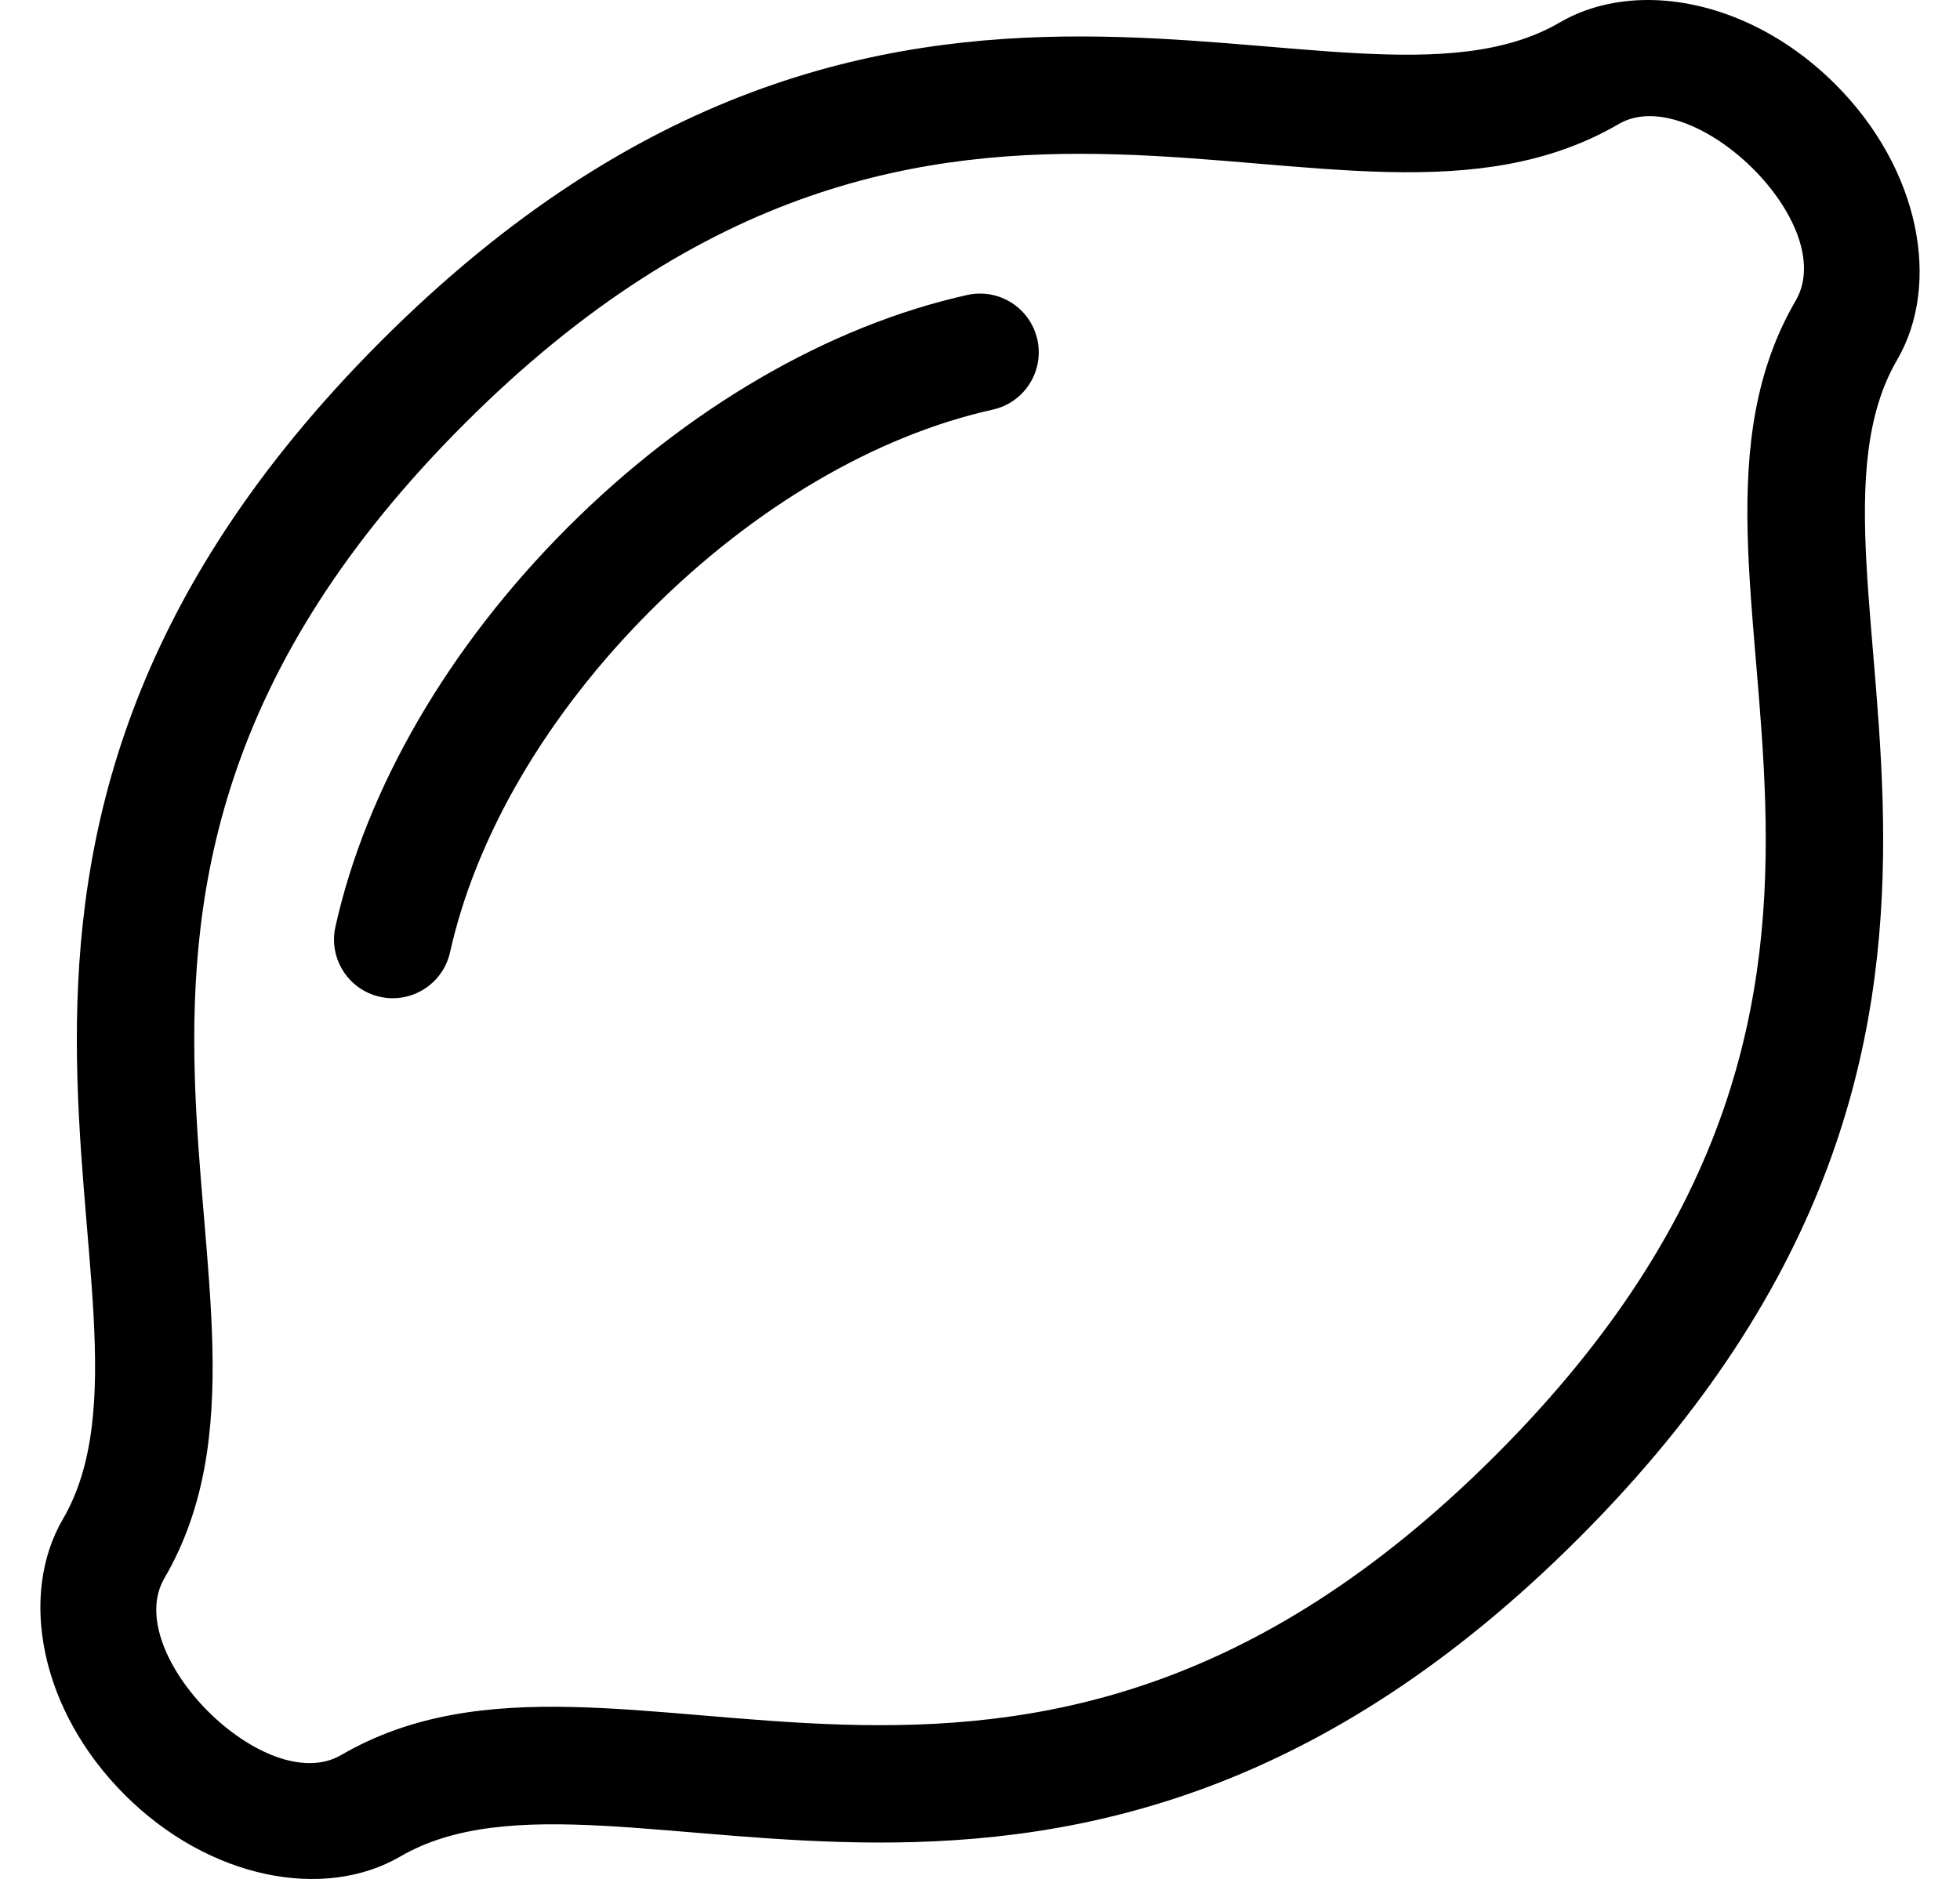
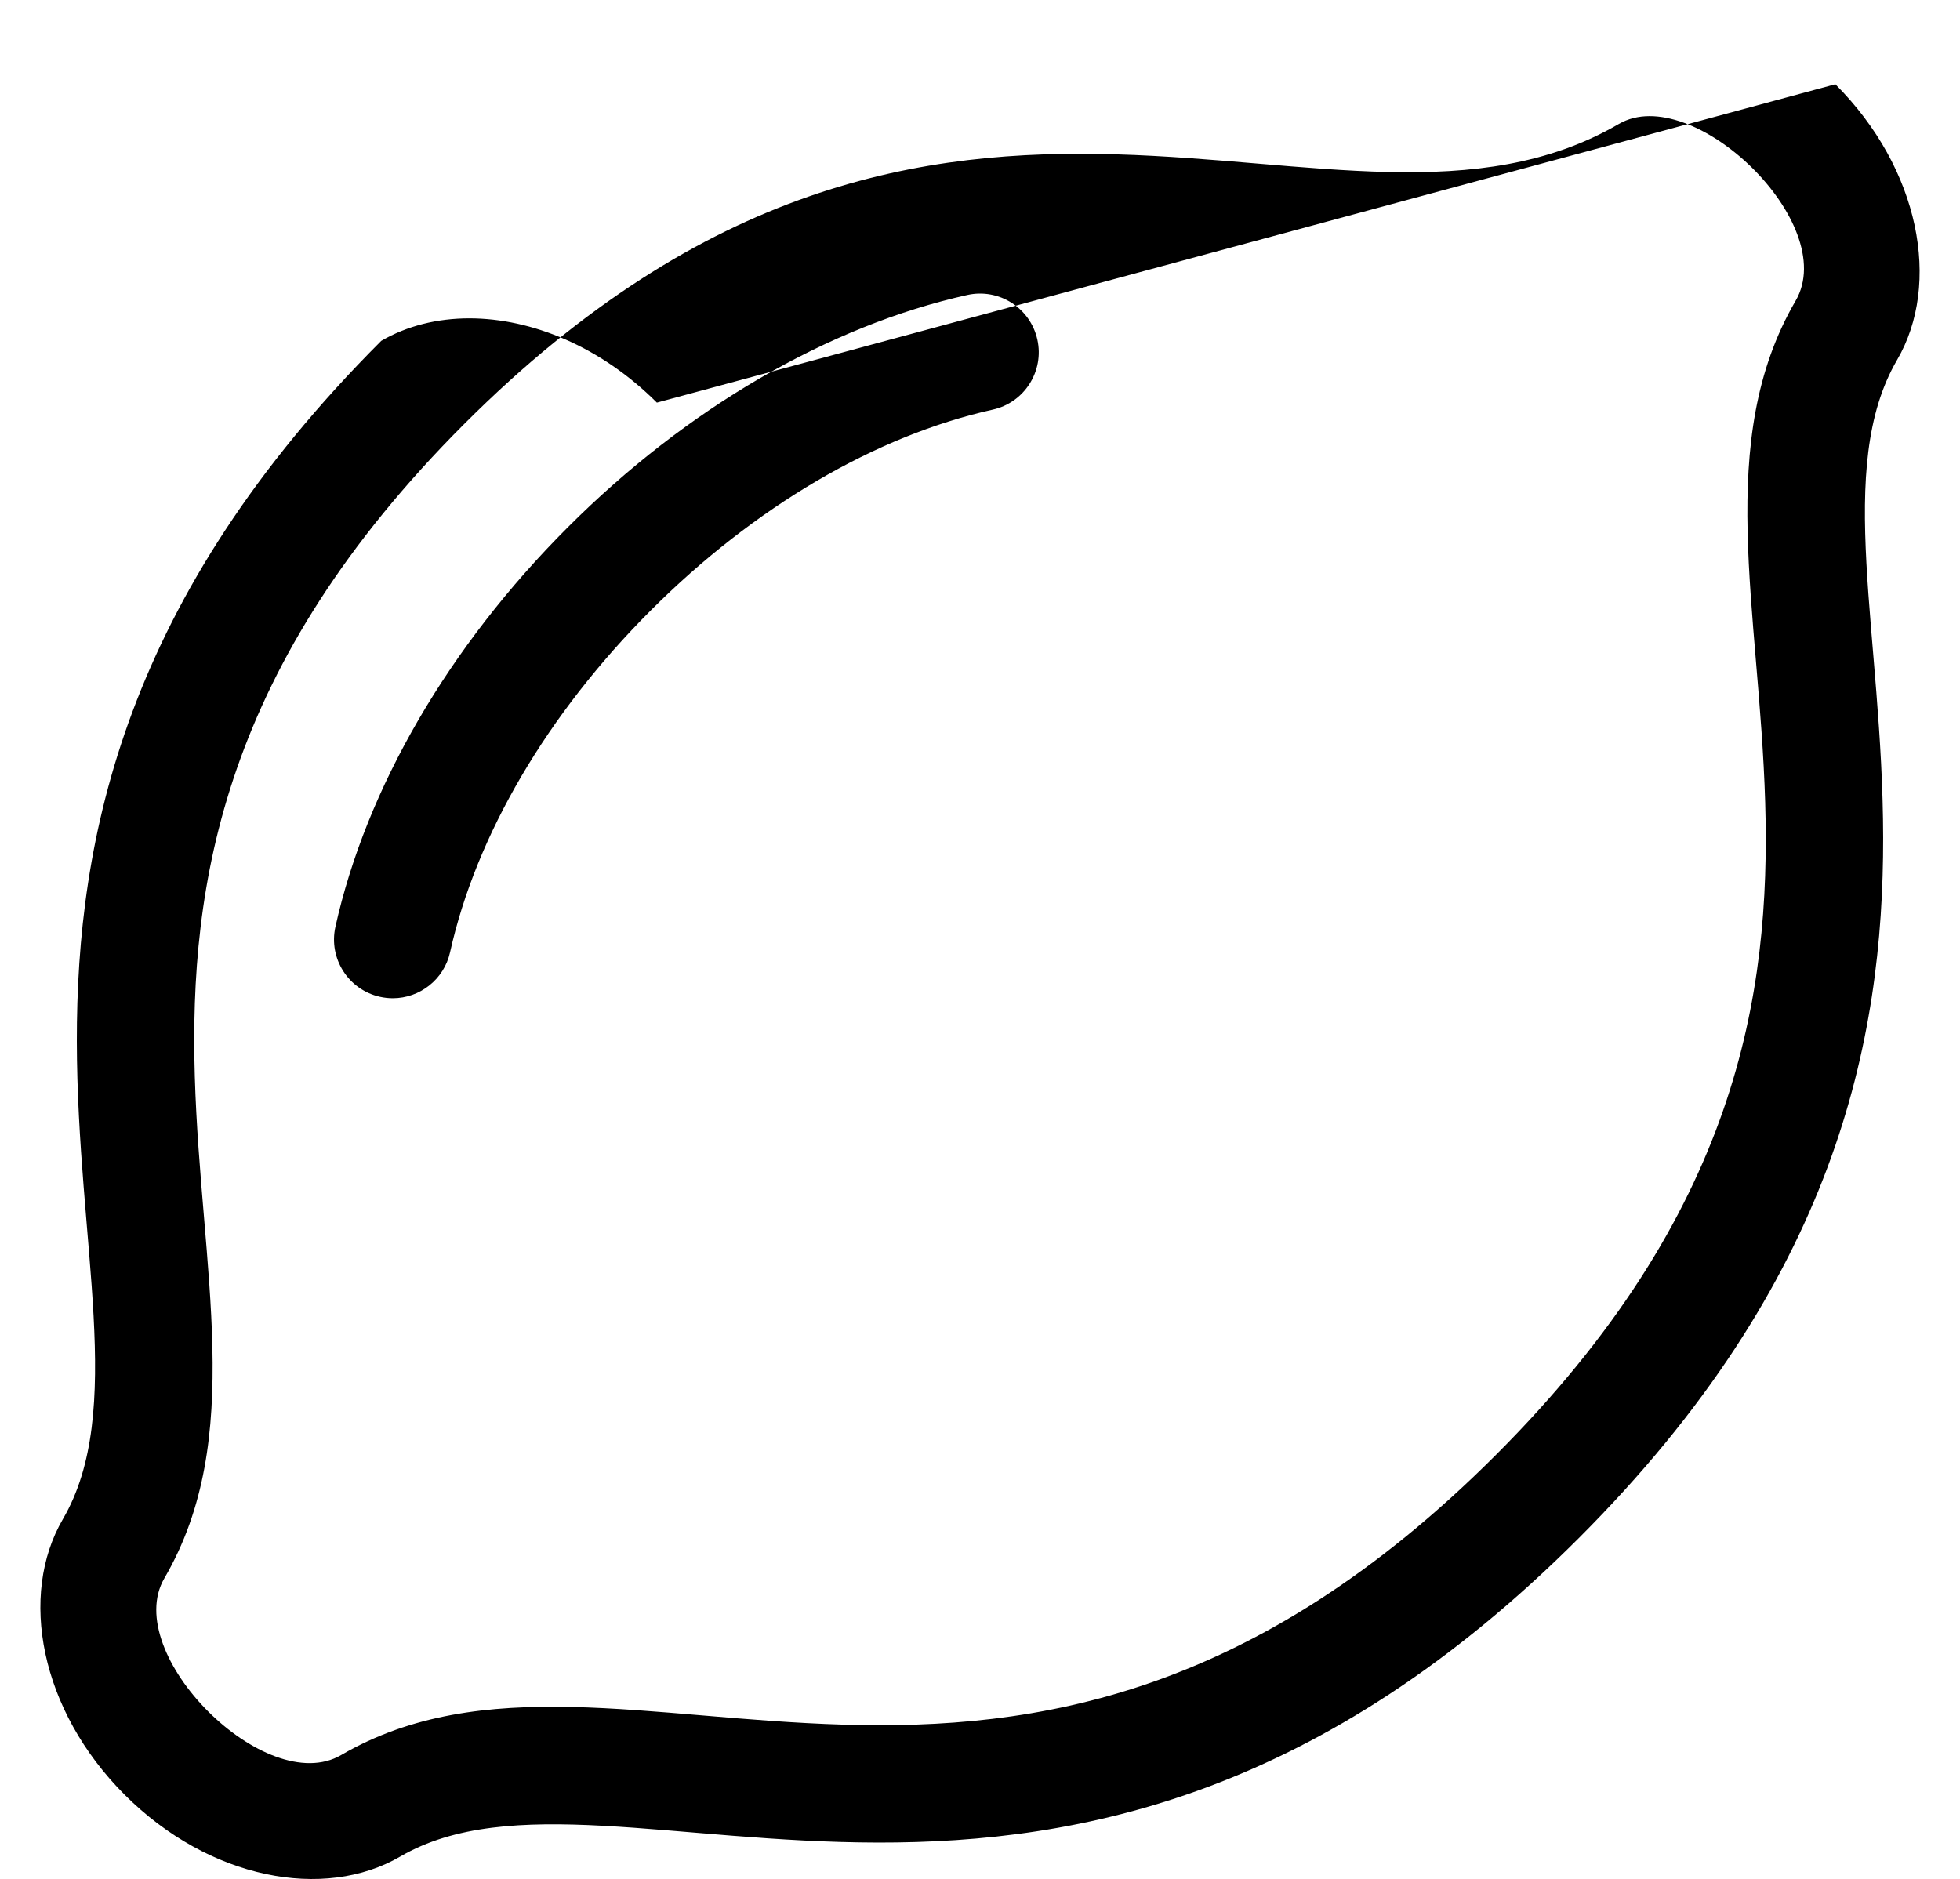
<svg xmlns="http://www.w3.org/2000/svg" version="1.1" viewBox="-11 0 534 512">
-   <path fill="currentColor" d="M489.038 22.963c23.094 23.094 28.892 54.391 16.833 75.093c-34.312 58.904 53.078 181.248 -86.746 321.071c-139.823 139.824 -262.166 52.433 -321.068 86.743c-20.717 12.066 -52.015 6.248 -75.095 -16.832 c-23.093 -23.094 -28.892 -54.391 -16.833 -75.093c34.312 -58.904 -53.077 -181.248 86.745 -321.071c139.828 -139.828 262.161 -52.43 321.073 -86.745c7.026 -4.094 15.273 -6.129 24.007 -6.129c16.994 0 35.83 7.709 51.084 22.963z M478.22 81.95c12.273 -21.068 -28.189 -59.808 -48.167 -48.17c-76.529 44.579 -183.11 -49.72 -314.551 81.723c-131.388 131.387 -37.174 238.075 -81.721 314.55c-11.957 20.527 27.643 60.123 48.171 48.167 c76.518 -44.571 183.113 49.714 314.547 -81.72c131.387 -131.387 37.175 -238.075 81.721 -314.55zM259.471 111.619c-31.89 7.086 -64.973 26.511 -93.156 54.694c-28.185 28.185 -47.608 61.268 -54.694 93.156 c-1.657 7.457 -8.271 12.533 -15.604 12.533c-1.148 0 -2.315 -0.125 -3.484 -0.385c-8.626 -1.917 -14.065 -10.464 -12.148 -19.09c8.392 -37.756 30.872 -76.41 63.307 -108.844c32.433 -32.434 71.087 -54.915 108.843 -63.306 c8.628 -1.919 17.173 3.522 19.09 12.148s-3.525 17.175 -12.151 19.092z" />
+   <path fill="currentColor" d="M489.038 22.963c23.094 23.094 28.892 54.391 16.833 75.093c-34.312 58.904 53.078 181.248 -86.746 321.071c-139.823 139.824 -262.166 52.433 -321.068 86.743c-20.717 12.066 -52.015 6.248 -75.095 -16.832 c-23.093 -23.094 -28.892 -54.391 -16.833 -75.093c34.312 -58.904 -53.077 -181.248 86.745 -321.071c7.026 -4.094 15.273 -6.129 24.007 -6.129c16.994 0 35.83 7.709 51.084 22.963z M478.22 81.95c12.273 -21.068 -28.189 -59.808 -48.167 -48.17c-76.529 44.579 -183.11 -49.72 -314.551 81.723c-131.388 131.387 -37.174 238.075 -81.721 314.55c-11.957 20.527 27.643 60.123 48.171 48.167 c76.518 -44.571 183.113 49.714 314.547 -81.72c131.387 -131.387 37.175 -238.075 81.721 -314.55zM259.471 111.619c-31.89 7.086 -64.973 26.511 -93.156 54.694c-28.185 28.185 -47.608 61.268 -54.694 93.156 c-1.657 7.457 -8.271 12.533 -15.604 12.533c-1.148 0 -2.315 -0.125 -3.484 -0.385c-8.626 -1.917 -14.065 -10.464 -12.148 -19.09c8.392 -37.756 30.872 -76.41 63.307 -108.844c32.433 -32.434 71.087 -54.915 108.843 -63.306 c8.628 -1.919 17.173 3.522 19.09 12.148s-3.525 17.175 -12.151 19.092z" />
</svg>